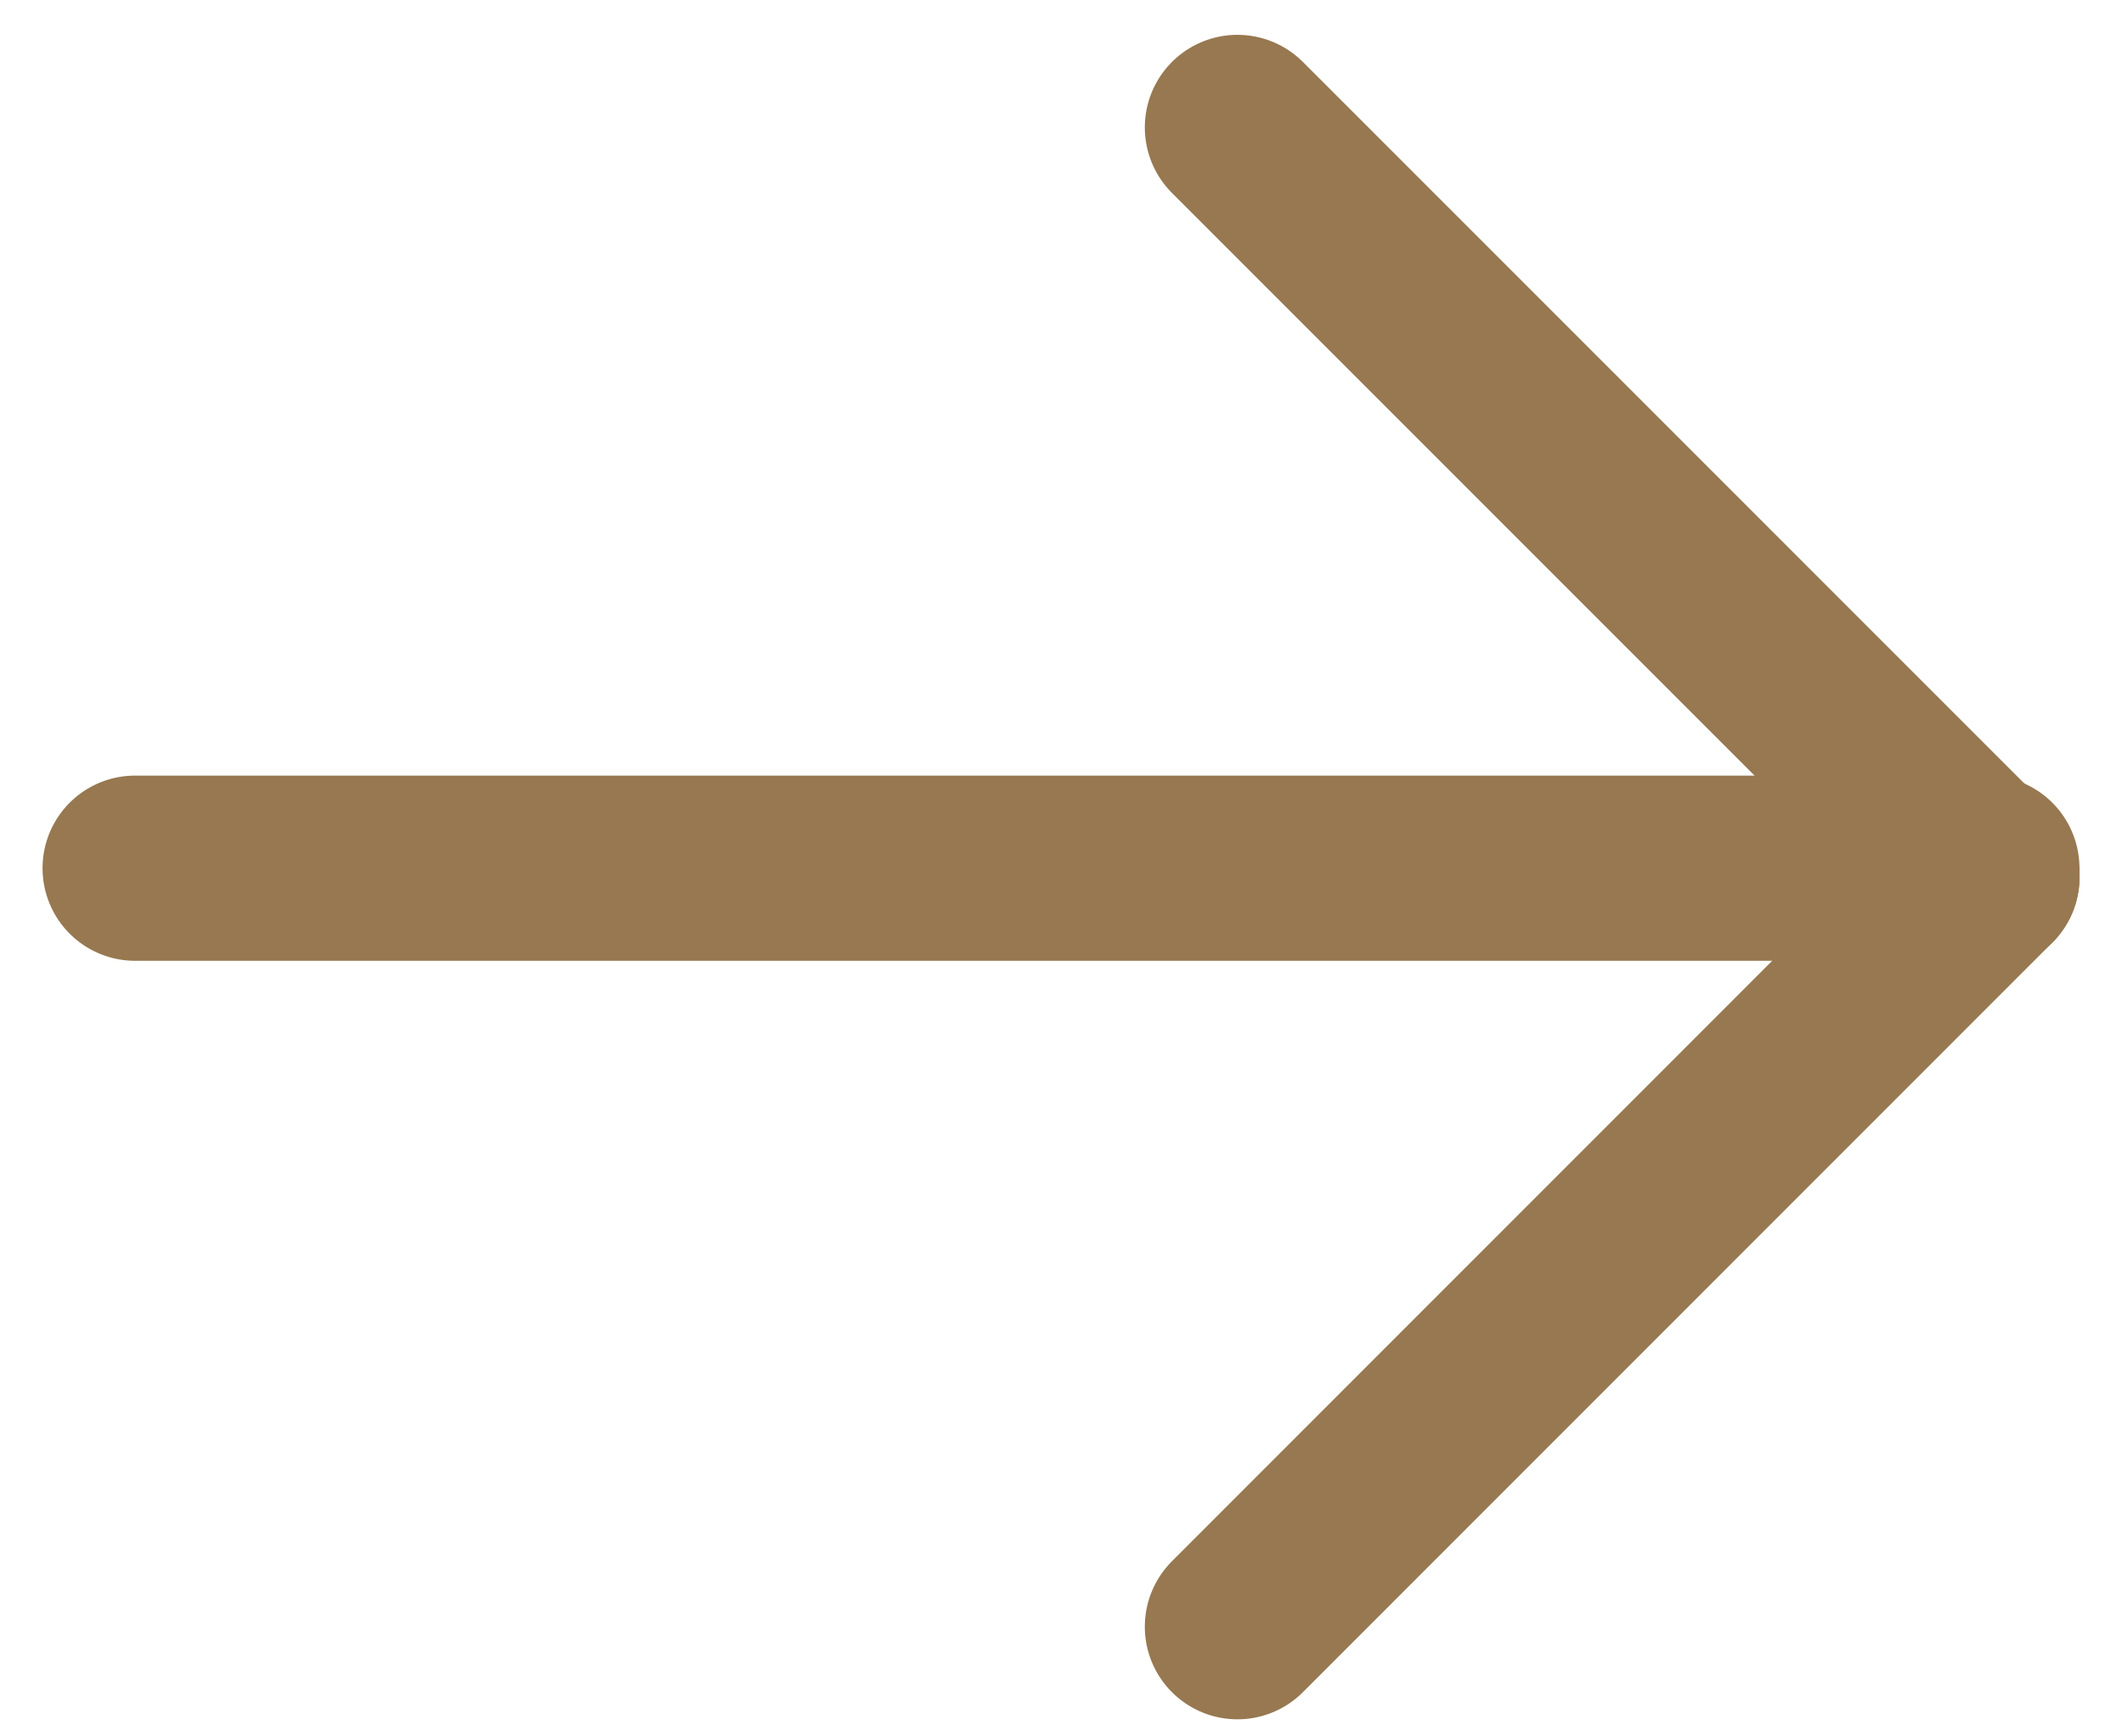
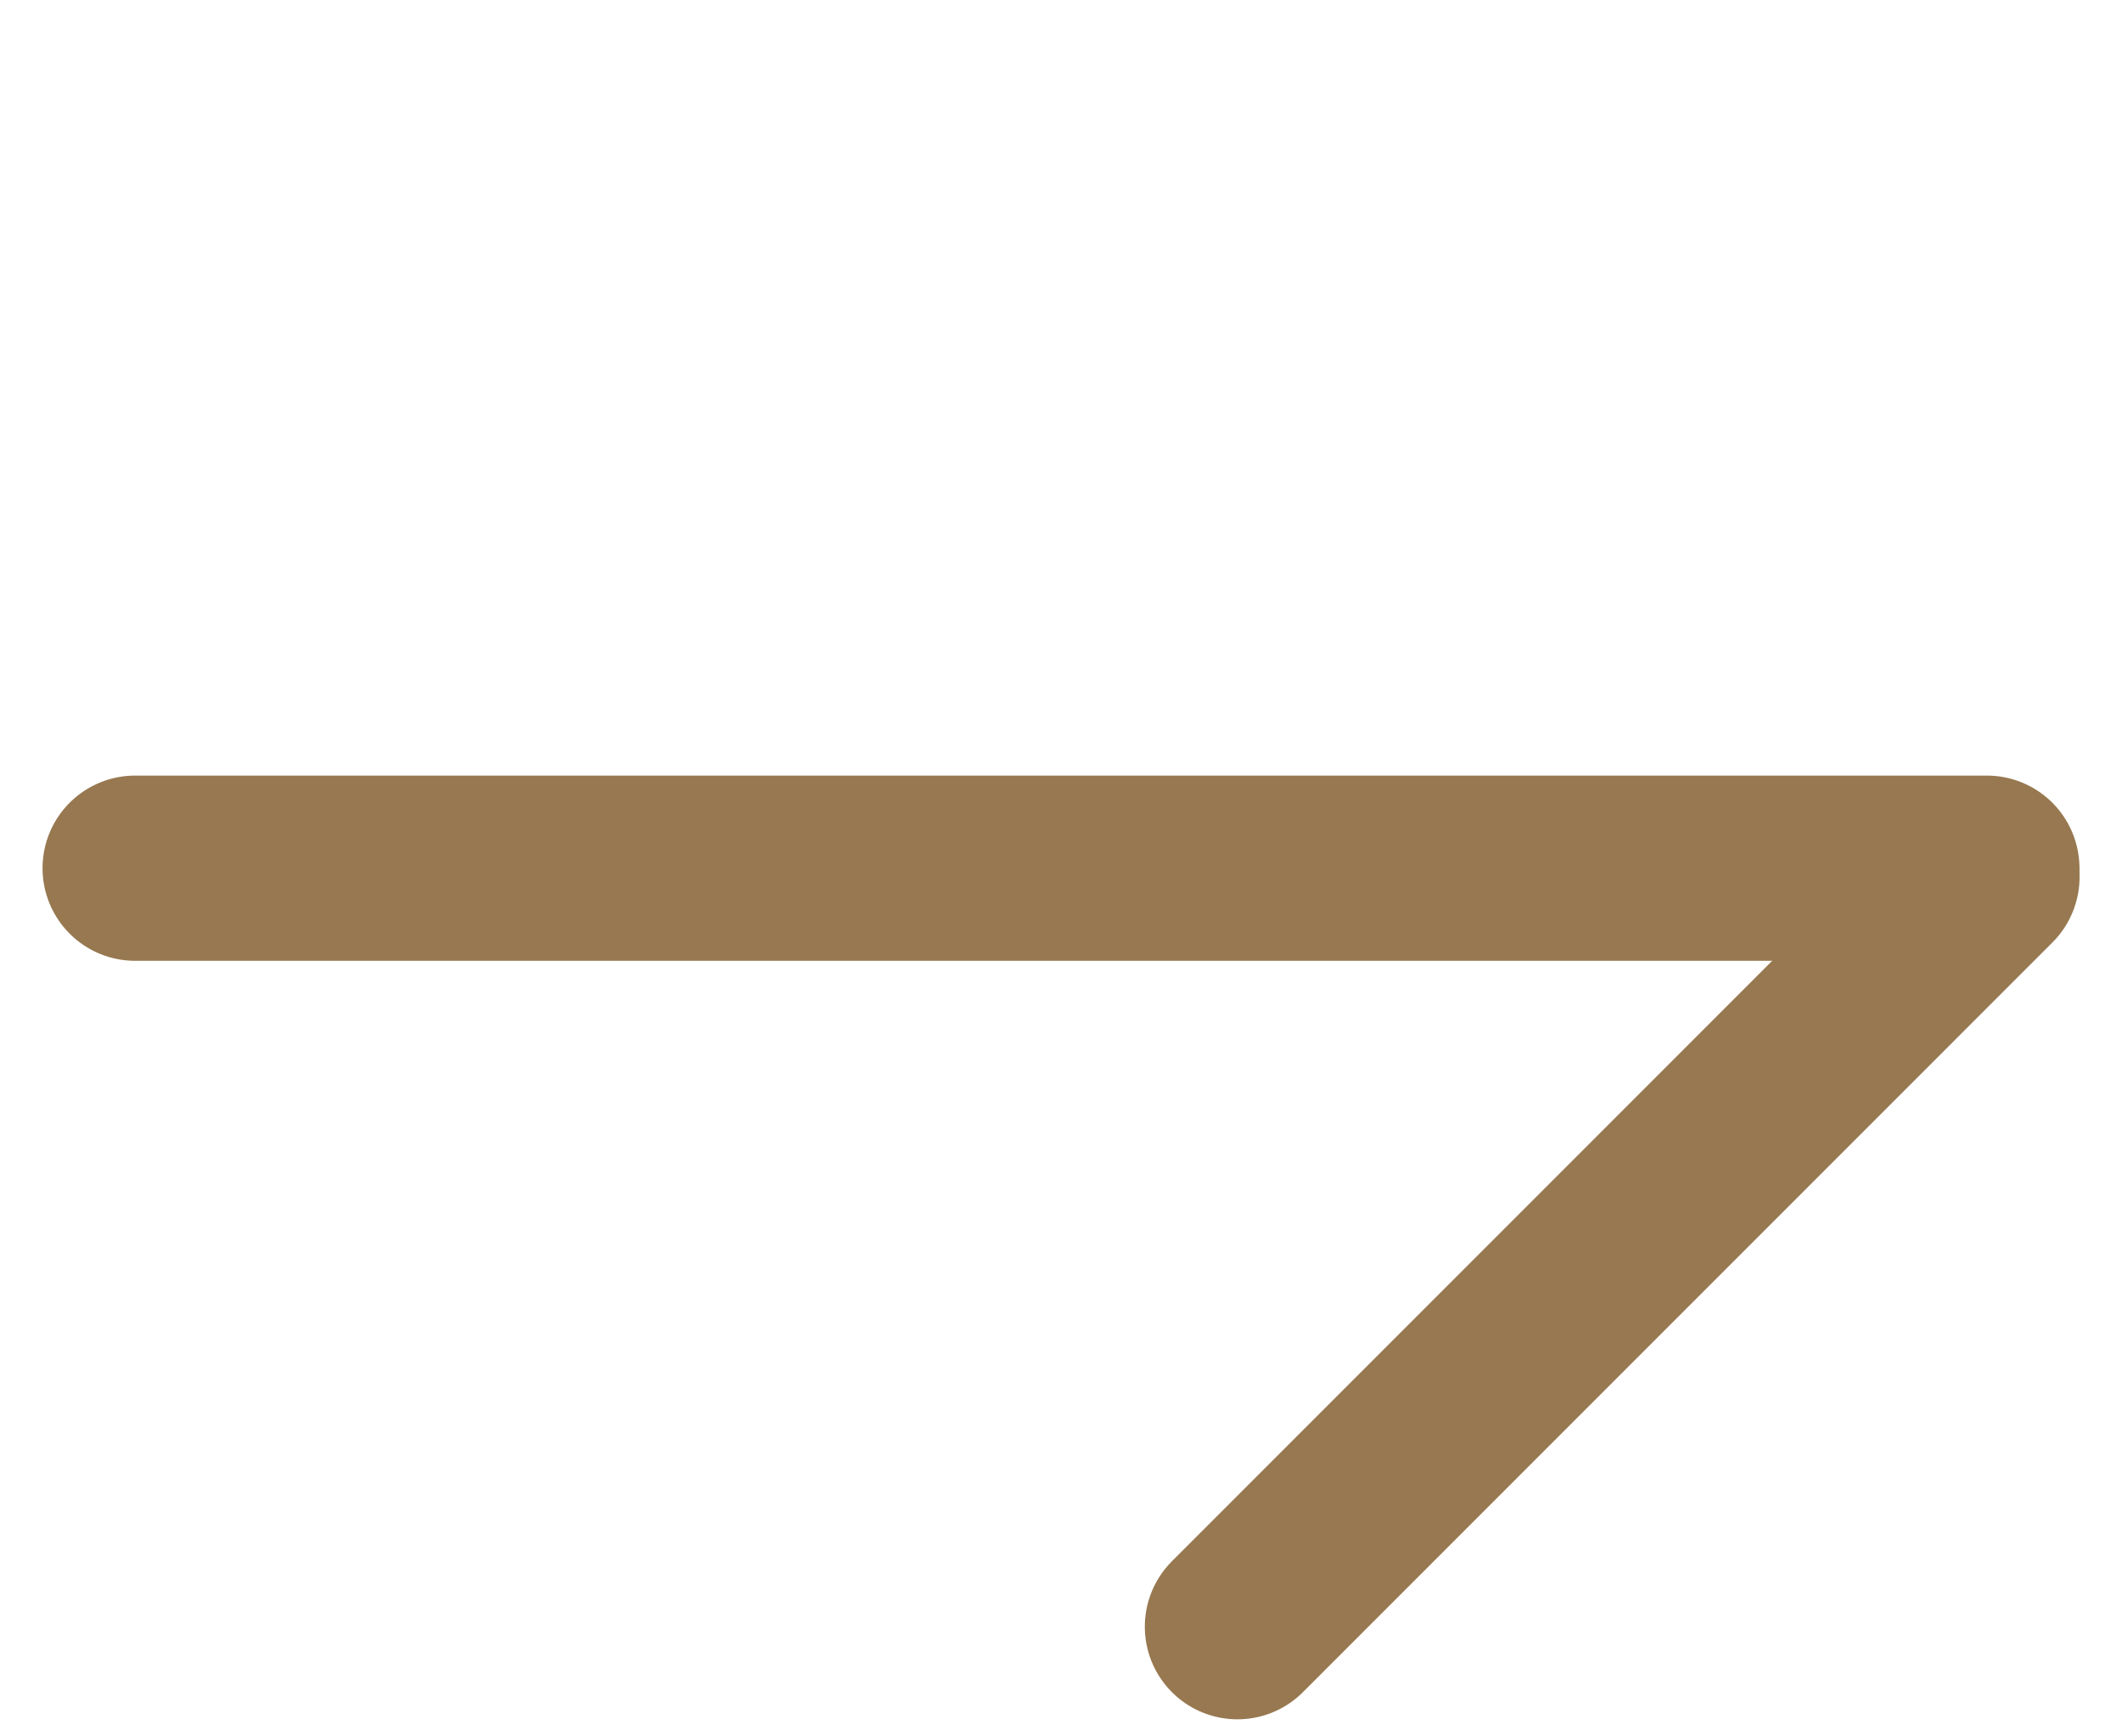
<svg xmlns="http://www.w3.org/2000/svg" width="22" height="18" viewBox="0 0 22 18" fill="none">
  <g clip-path="url(#clip0_1_261)">
    <path d="M20.599 9H1.401" stroke="#977850" stroke-width="1.92" stroke-linecap="round" stroke-linejoin="round" />
    <path d="M12.829 16.863L20.6 9.091" stroke="#977850" stroke-width="1.92" stroke-linecap="round" stroke-linejoin="round" />
-     <path d="M12.829 1.321L20.6 9.092" stroke="#977850" stroke-width="1.92" stroke-linecap="round" stroke-linejoin="round" />
  </g>
  <defs>
    <clipPath id="clip0_1_261">
      <rect width="21.758" height="17.919" fill="white" transform="translate(0.121 0.041)" />
    </clipPath>
  </defs>
</svg>